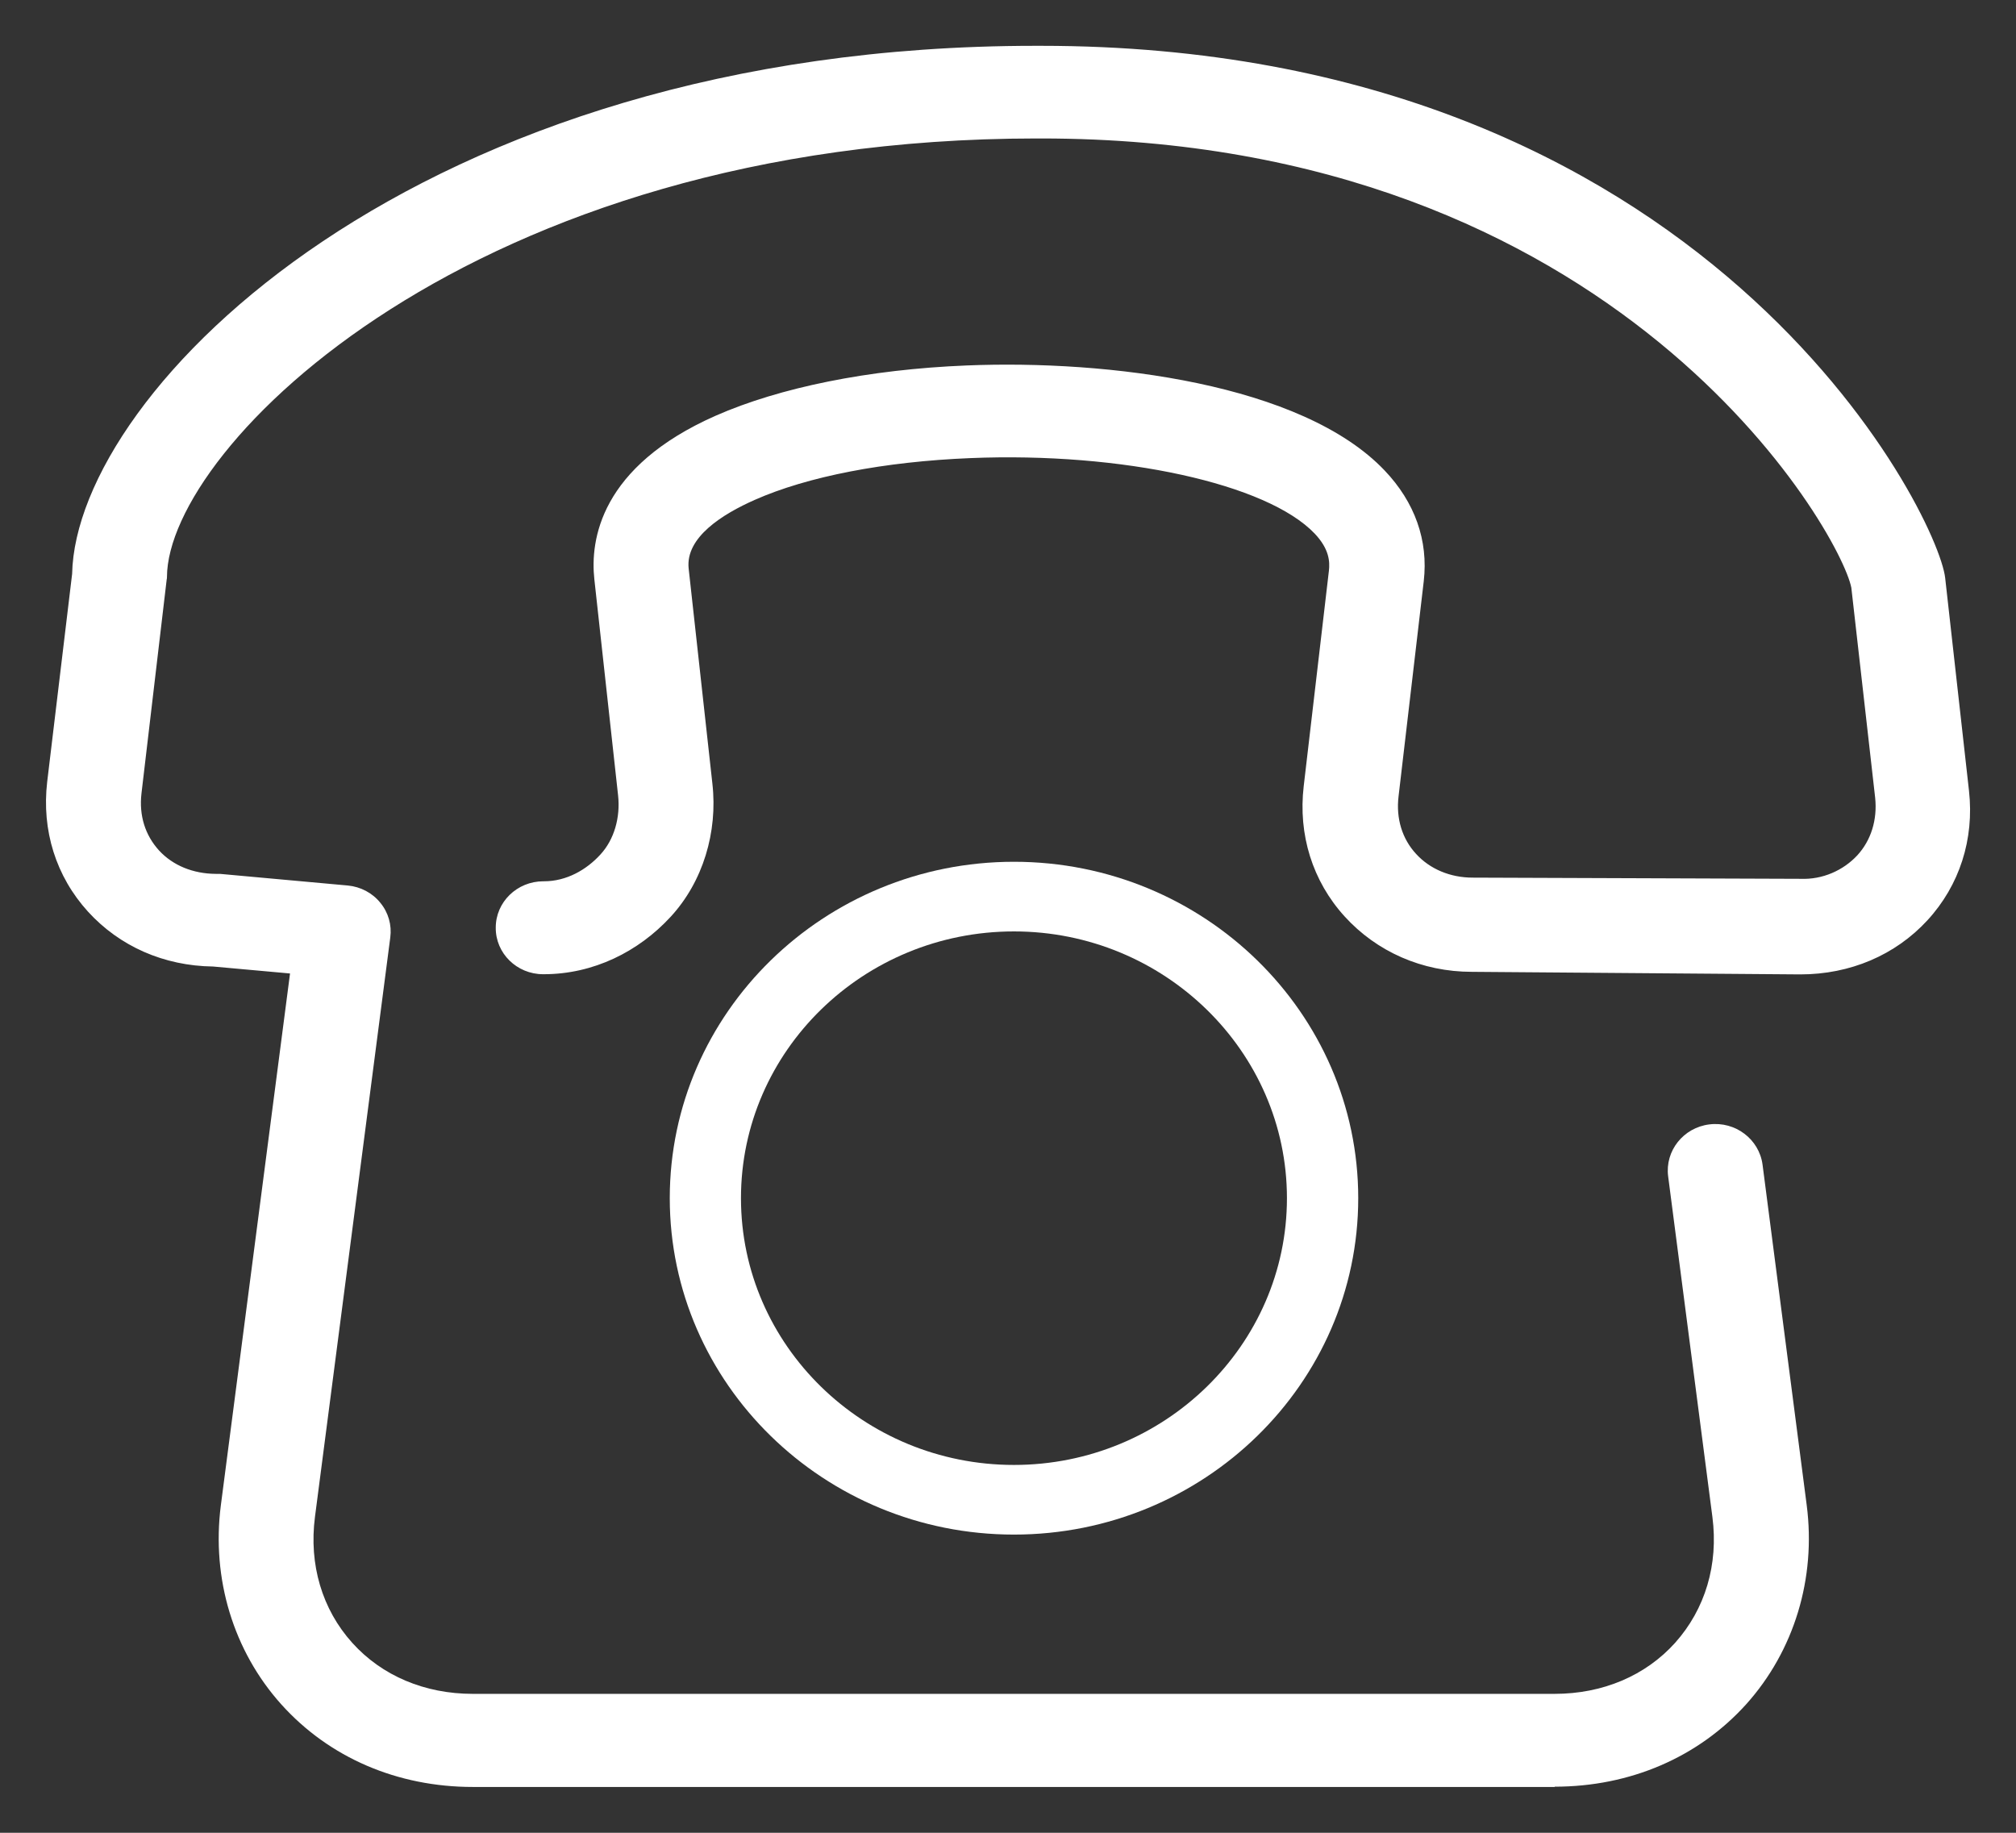
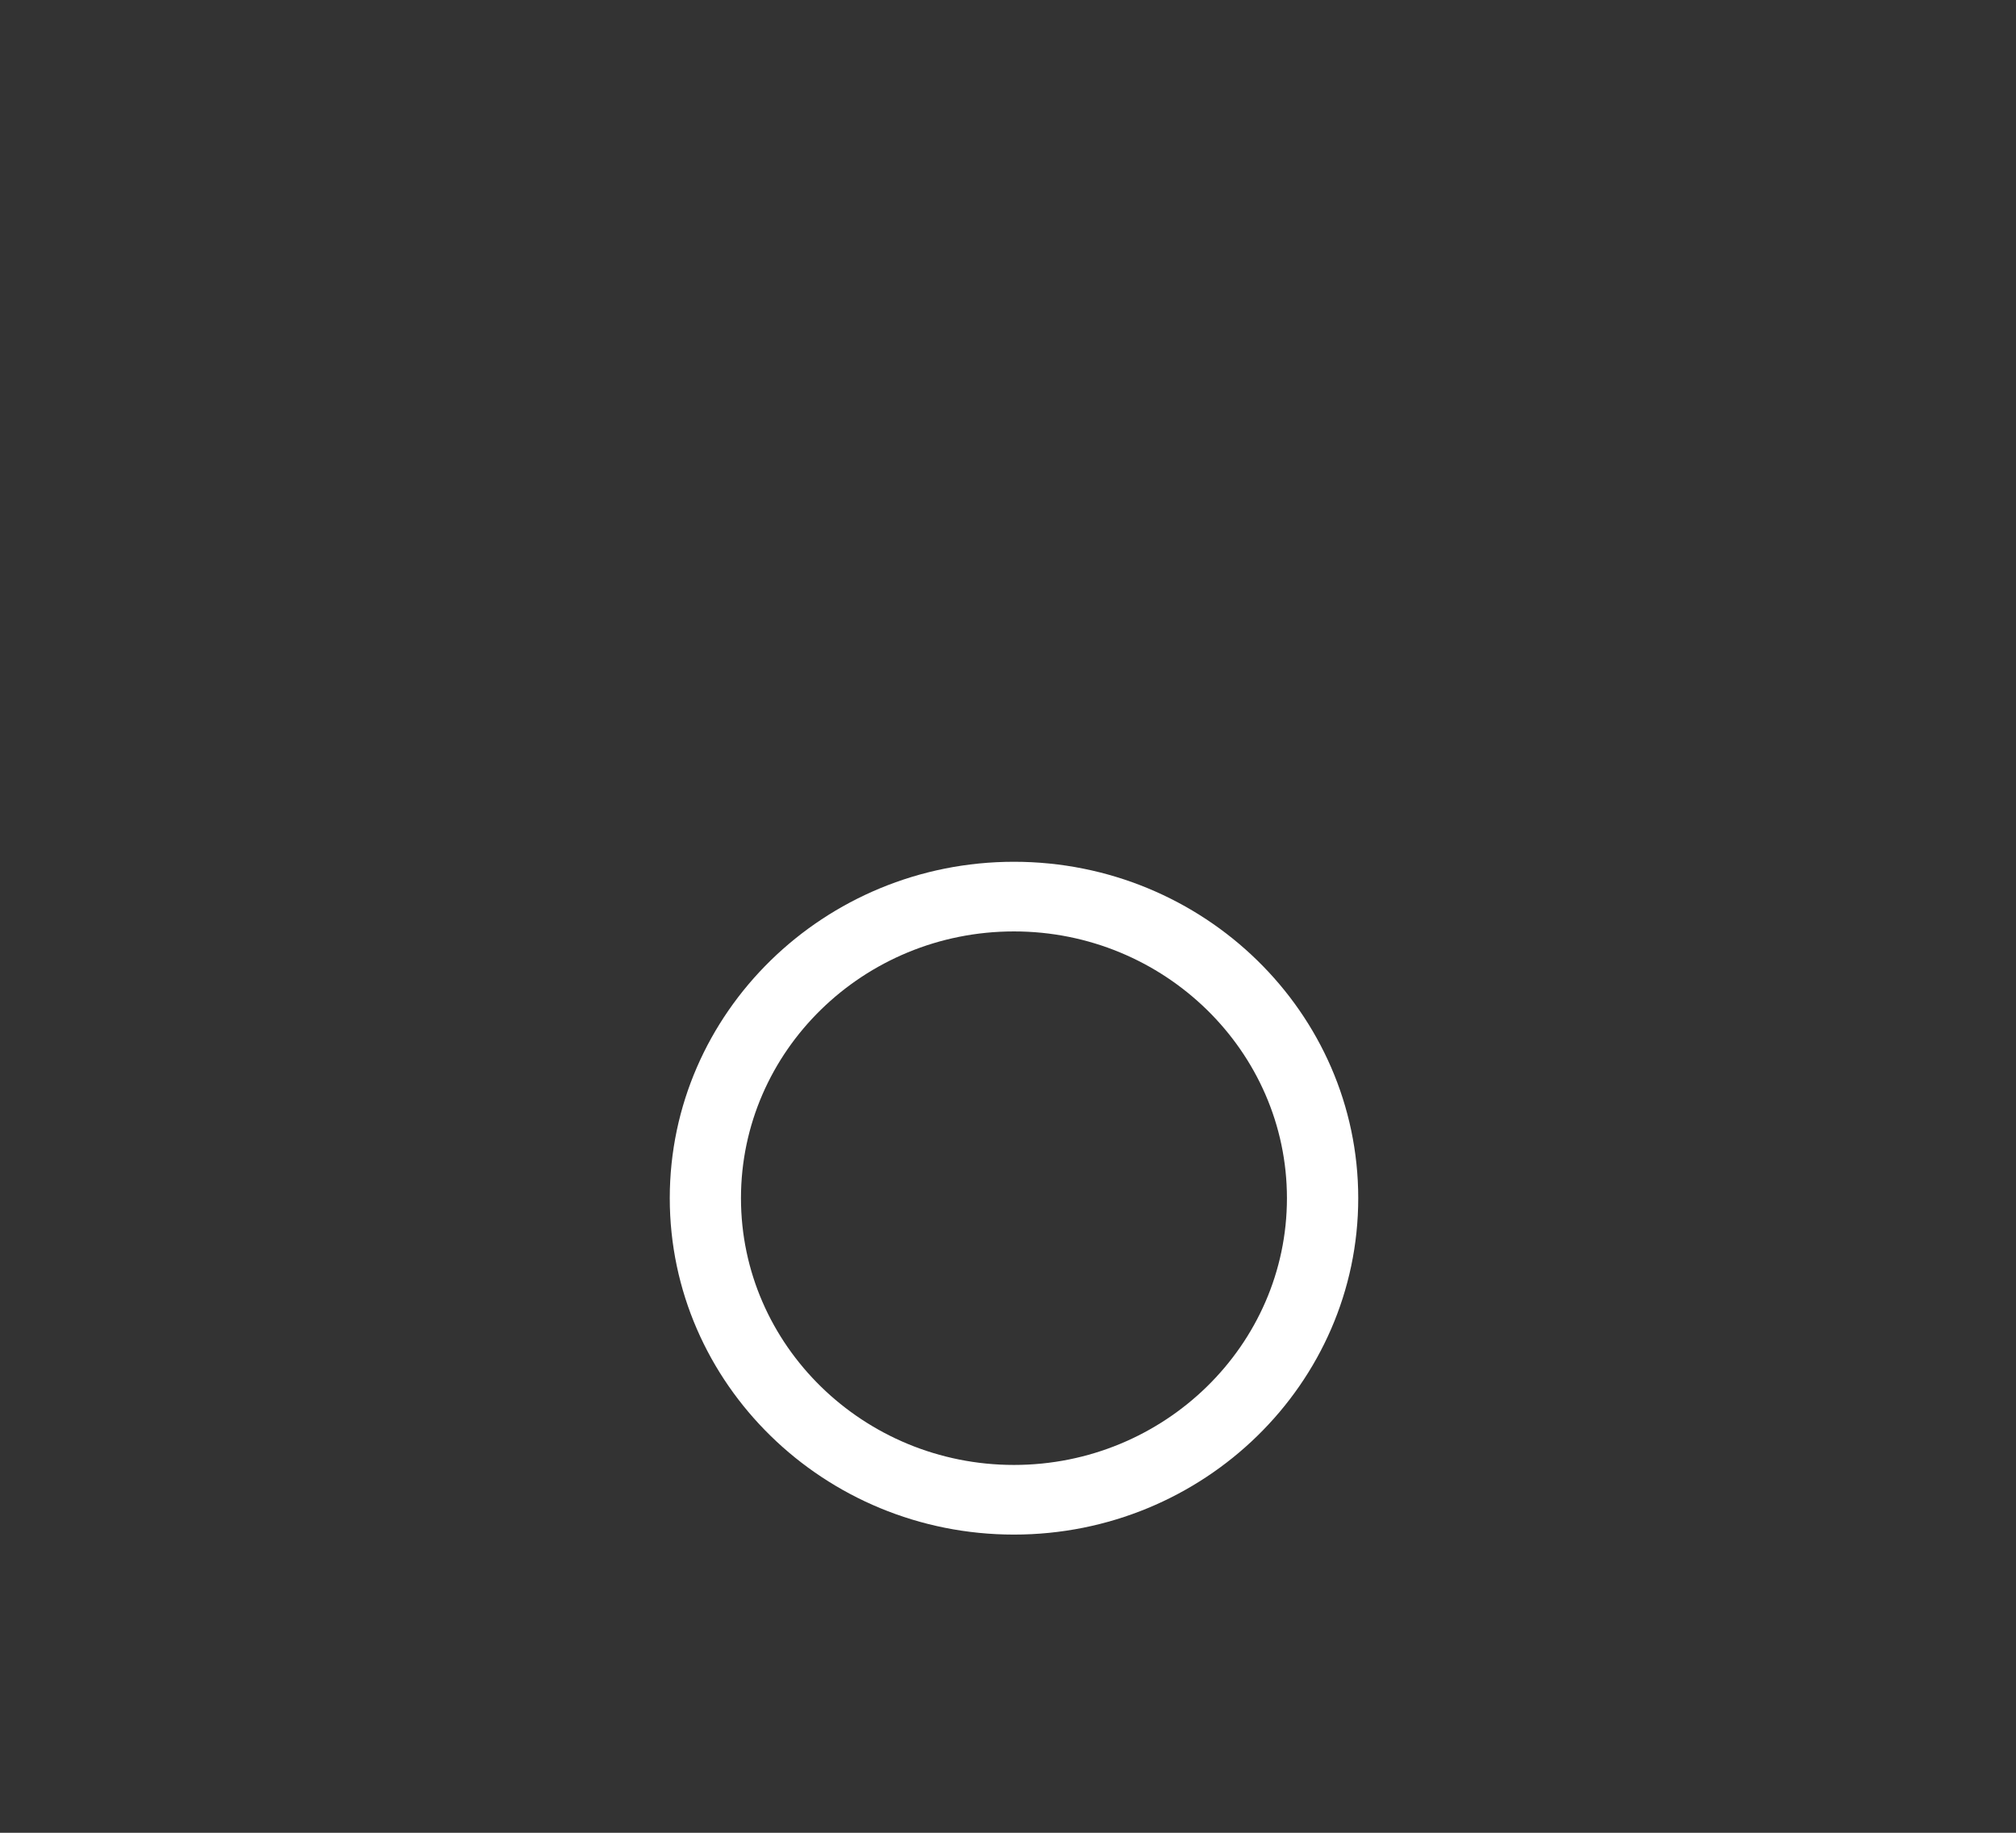
<svg xmlns="http://www.w3.org/2000/svg" width="22" height="20" viewBox="0 0 22 20" fill="none">
  <rect x="0" y="0" width="22" height="20" fill="#333333" stroke="none" />
  <g id="_?ëì ??1" clip-path="url(#clip0_236_1961)">
-     <path id="Vector" d="M16.968 19.5H5.161C4.337 19.5 3.593 19.181 3.069 18.598C2.548 18.018 2.307 17.228 2.41 16.427L3.165 10.623L2.325 10.547C1.788 10.54 1.306 10.327 0.961 9.949C0.611 9.564 0.453 9.063 0.515 8.531L0.787 6.263C0.829 4.262 4.544 0.5 11.3 0.5H11.36C18.635 0.5 21.15 5.612 21.227 6.306L21.487 8.629C21.546 9.159 21.383 9.663 21.033 10.043C20.683 10.423 20.19 10.633 19.646 10.633H19.641L16.063 10.605C15.518 10.605 15.023 10.385 14.673 10C14.323 9.615 14.165 9.108 14.227 8.579L14.502 6.228C14.513 6.129 14.507 5.992 14.347 5.823C13.828 5.278 12.244 4.931 10.59 4.999C9.652 5.037 8.814 5.199 8.236 5.455C7.886 5.61 7.479 5.863 7.515 6.203L7.774 8.551C7.834 9.08 7.671 9.623 7.318 10.005C6.968 10.385 6.476 10.631 5.934 10.631H5.926C5.641 10.631 5.407 10.403 5.41 10.122C5.41 9.843 5.643 9.617 5.929 9.617H5.936C6.183 9.617 6.4 9.491 6.551 9.326C6.704 9.161 6.771 8.918 6.745 8.68L6.486 6.322C6.439 5.896 6.548 5.093 7.811 4.536C8.508 4.229 9.48 4.031 10.549 3.988C12.091 3.925 14.207 4.186 15.109 5.133C15.441 5.481 15.588 5.899 15.537 6.342L15.262 8.69C15.233 8.931 15.301 9.154 15.454 9.319C15.604 9.483 15.825 9.577 16.071 9.577L19.648 9.59C19.89 9.6 20.115 9.498 20.268 9.334C20.419 9.169 20.488 8.946 20.463 8.705L20.203 6.413C20.084 5.807 17.67 1.511 11.363 1.511H11.308C5.153 1.513 1.827 4.888 1.822 6.296C1.822 6.314 1.822 6.306 1.819 6.324L1.544 8.657C1.516 8.898 1.583 9.113 1.736 9.281C1.887 9.445 2.107 9.534 2.353 9.536C2.369 9.536 2.384 9.536 2.4 9.536L3.795 9.663C3.935 9.676 4.064 9.744 4.15 9.851C4.238 9.957 4.277 10.094 4.259 10.23L3.437 16.554C3.37 17.073 3.515 17.562 3.844 17.927C4.168 18.287 4.635 18.484 5.159 18.484H16.965C17.489 18.484 17.956 18.287 18.28 17.927C18.609 17.559 18.754 17.073 18.687 16.554L18.204 12.837C18.168 12.559 18.37 12.305 18.653 12.27C18.938 12.234 19.197 12.432 19.234 12.708L19.716 16.424C19.82 17.225 19.578 18.015 19.057 18.596C18.534 19.176 17.79 19.497 16.965 19.497L16.968 19.5Z" fill="white" />
    <path id="Vector_2" d="M11.065 16.746C8.994 16.746 7.309 15.099 7.309 13.075C7.309 11.051 8.994 9.404 11.065 9.404C13.137 9.404 14.822 11.051 14.822 13.075C14.822 15.099 13.137 16.746 11.065 16.746ZM11.065 10.164C9.422 10.164 8.086 11.469 8.086 13.075C8.086 14.681 9.424 15.986 11.065 15.986C12.706 15.986 14.044 14.679 14.044 13.075C14.044 11.472 12.706 10.164 11.065 10.164Z" fill="white" />
  </g>
  <defs>
    <clipPath id="clip0_236_1961">
      <rect width="21" height="19" fill="white" transform="translate(0.5 0.5)" />
    </clipPath>
  </defs>
</svg>